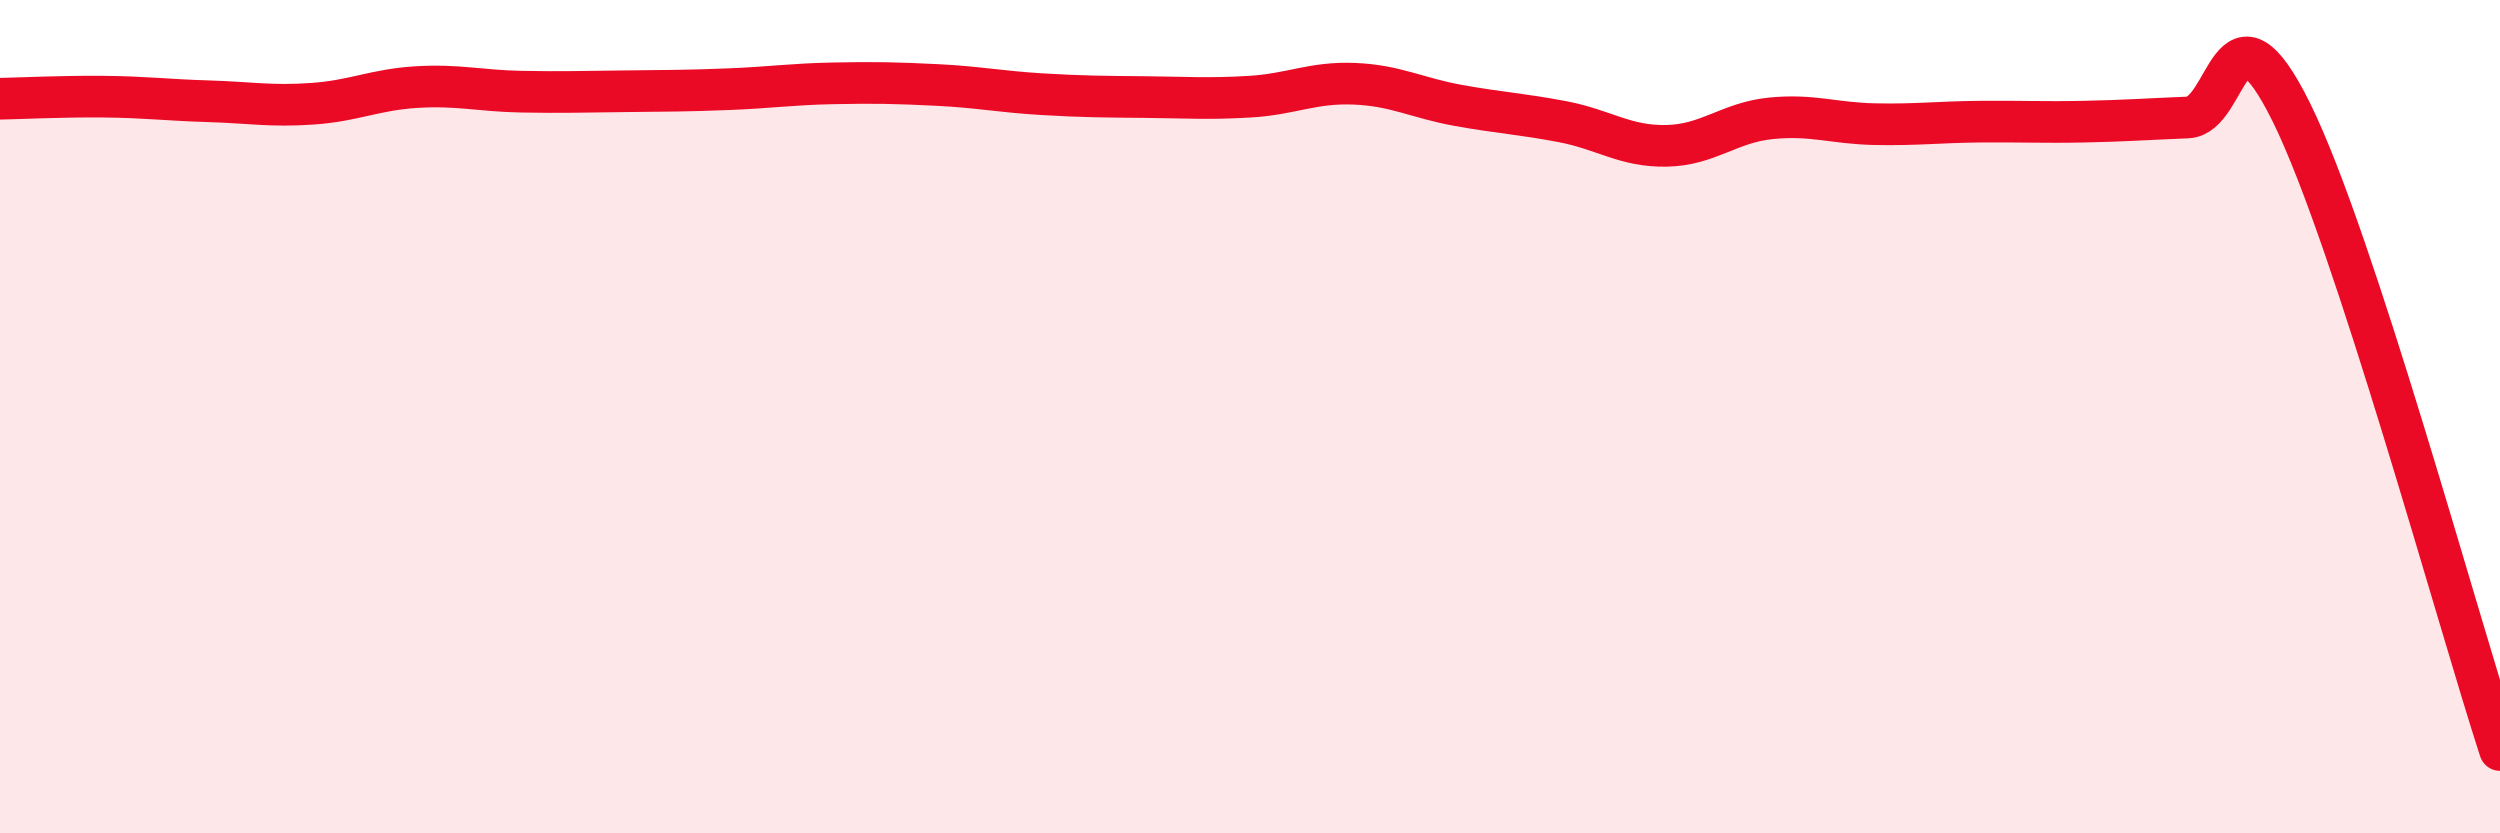
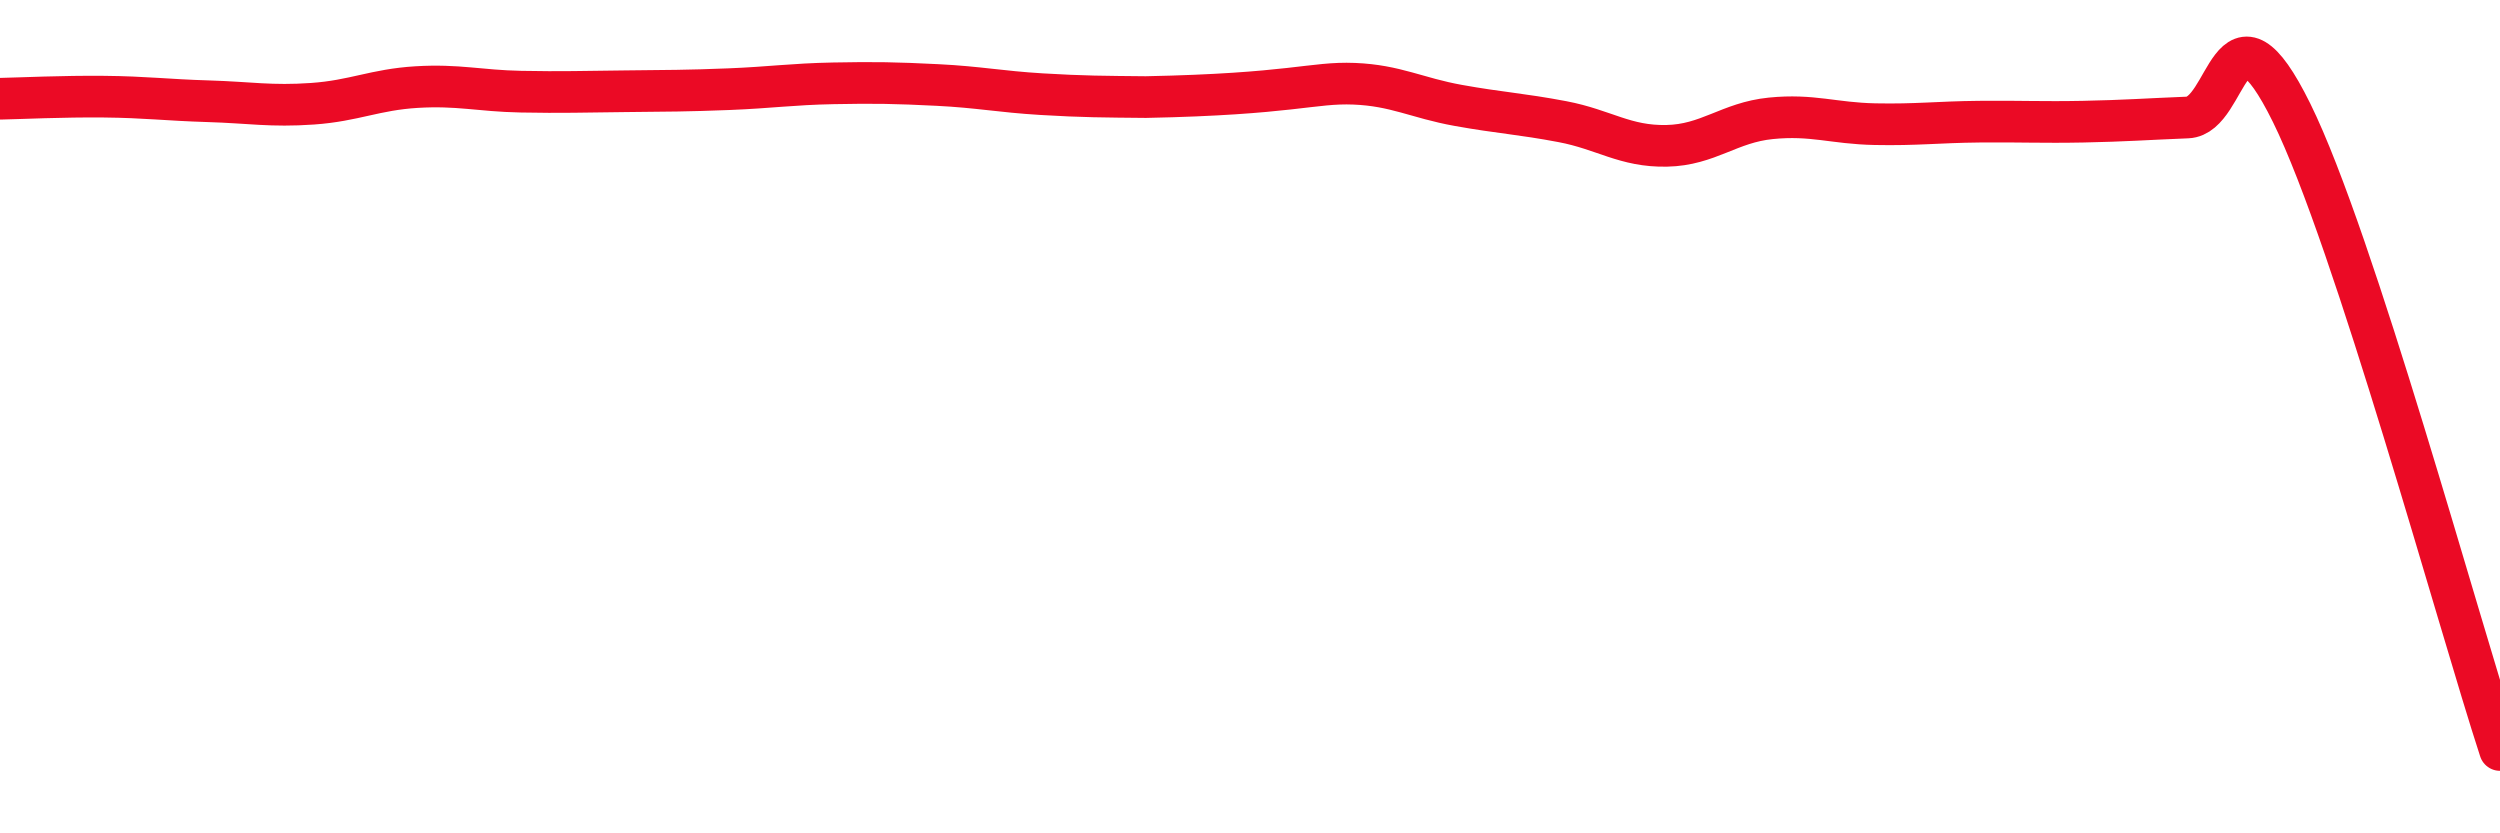
<svg xmlns="http://www.w3.org/2000/svg" width="60" height="20" viewBox="0 0 60 20">
-   <path d="M 0,2.37 C 0.5,2.36 1.5,2.31 2.5,2.32 C 3.5,2.33 4,2.4 5,2.43 C 6,2.46 6.5,2.56 7.5,2.49 C 8.5,2.42 9,2.15 10,2.09 C 11,2.03 11.5,2.18 12.5,2.2 C 13.5,2.22 14,2.2 15,2.19 C 16,2.18 16.5,2.18 17.5,2.14 C 18.5,2.1 19,2.02 20,2 C 21,1.98 21.5,1.99 22.5,2.04 C 23.5,2.09 24,2.2 25,2.26 C 26,2.32 26.5,2.32 27.5,2.33 C 28.5,2.34 29,2.38 30,2.32 C 31,2.26 31.5,1.97 32.5,2.01 C 33.5,2.05 34,2.35 35,2.53 C 36,2.71 36.5,2.73 37.5,2.92 C 38.5,3.11 39,3.52 40,3.5 C 41,3.48 41.5,2.94 42.5,2.84 C 43.5,2.74 44,2.96 45,2.98 C 46,3 46.5,2.93 47.5,2.92 C 48.5,2.91 49,2.94 50,2.92 C 51,2.9 51.5,2.86 52.5,2.82 C 53.5,2.78 53.5,-0.33 55,2.71 C 56.5,5.75 59,14.94 60,18L60 20L0 20Z" fill="#EB0A25" opacity="0.1" stroke-linecap="round" stroke-linejoin="round" />
-   <path d="M 0,2.37 C 0.5,2.36 1.5,2.31 2.5,2.32 C 3.5,2.33 4,2.4 5,2.43 C 6,2.46 6.5,2.56 7.5,2.49 C 8.5,2.42 9,2.15 10,2.09 C 11,2.03 11.5,2.18 12.5,2.2 C 13.5,2.22 14,2.2 15,2.19 C 16,2.18 16.5,2.18 17.5,2.14 C 18.5,2.1 19,2.02 20,2 C 21,1.98 21.5,1.99 22.5,2.04 C 23.5,2.09 24,2.2 25,2.26 C 26,2.32 26.5,2.32 27.5,2.33 C 28.5,2.34 29,2.38 30,2.32 C 31,2.26 31.5,1.97 32.5,2.01 C 33.5,2.05 34,2.35 35,2.53 C 36,2.71 36.5,2.73 37.5,2.92 C 38.5,3.11 39,3.52 40,3.5 C 41,3.48 41.5,2.94 42.5,2.84 C 43.5,2.74 44,2.96 45,2.98 C 46,3 46.5,2.93 47.5,2.92 C 48.5,2.91 49,2.94 50,2.92 C 51,2.9 51.5,2.86 52.5,2.82 C 53.5,2.78 53.5,-0.33 55,2.71 C 56.5,5.75 59,14.94 60,18" stroke="#EB0A25" stroke-width="1" fill="none" stroke-linecap="round" stroke-linejoin="round" />
+   <path d="M 0,2.37 C 0.5,2.36 1.5,2.31 2.5,2.32 C 3.5,2.33 4,2.4 5,2.43 C 6,2.46 6.5,2.56 7.5,2.49 C 8.5,2.42 9,2.15 10,2.09 C 11,2.03 11.5,2.18 12.5,2.2 C 13.5,2.22 14,2.2 15,2.19 C 16,2.18 16.5,2.18 17.5,2.14 C 18.5,2.1 19,2.02 20,2 C 21,1.98 21.5,1.99 22.5,2.04 C 23.5,2.09 24,2.2 25,2.26 C 26,2.32 26.5,2.32 27.5,2.33 C 31,2.26 31.5,1.97 32.5,2.01 C 33.5,2.05 34,2.35 35,2.53 C 36,2.71 36.5,2.73 37.5,2.92 C 38.5,3.11 39,3.52 40,3.5 C 41,3.48 41.5,2.94 42.5,2.84 C 43.5,2.74 44,2.96 45,2.98 C 46,3 46.5,2.93 47.5,2.92 C 48.5,2.91 49,2.94 50,2.92 C 51,2.9 51.5,2.86 52.5,2.82 C 53.5,2.78 53.5,-0.33 55,2.71 C 56.5,5.75 59,14.94 60,18" stroke="#EB0A25" stroke-width="1" fill="none" stroke-linecap="round" stroke-linejoin="round" />
</svg>